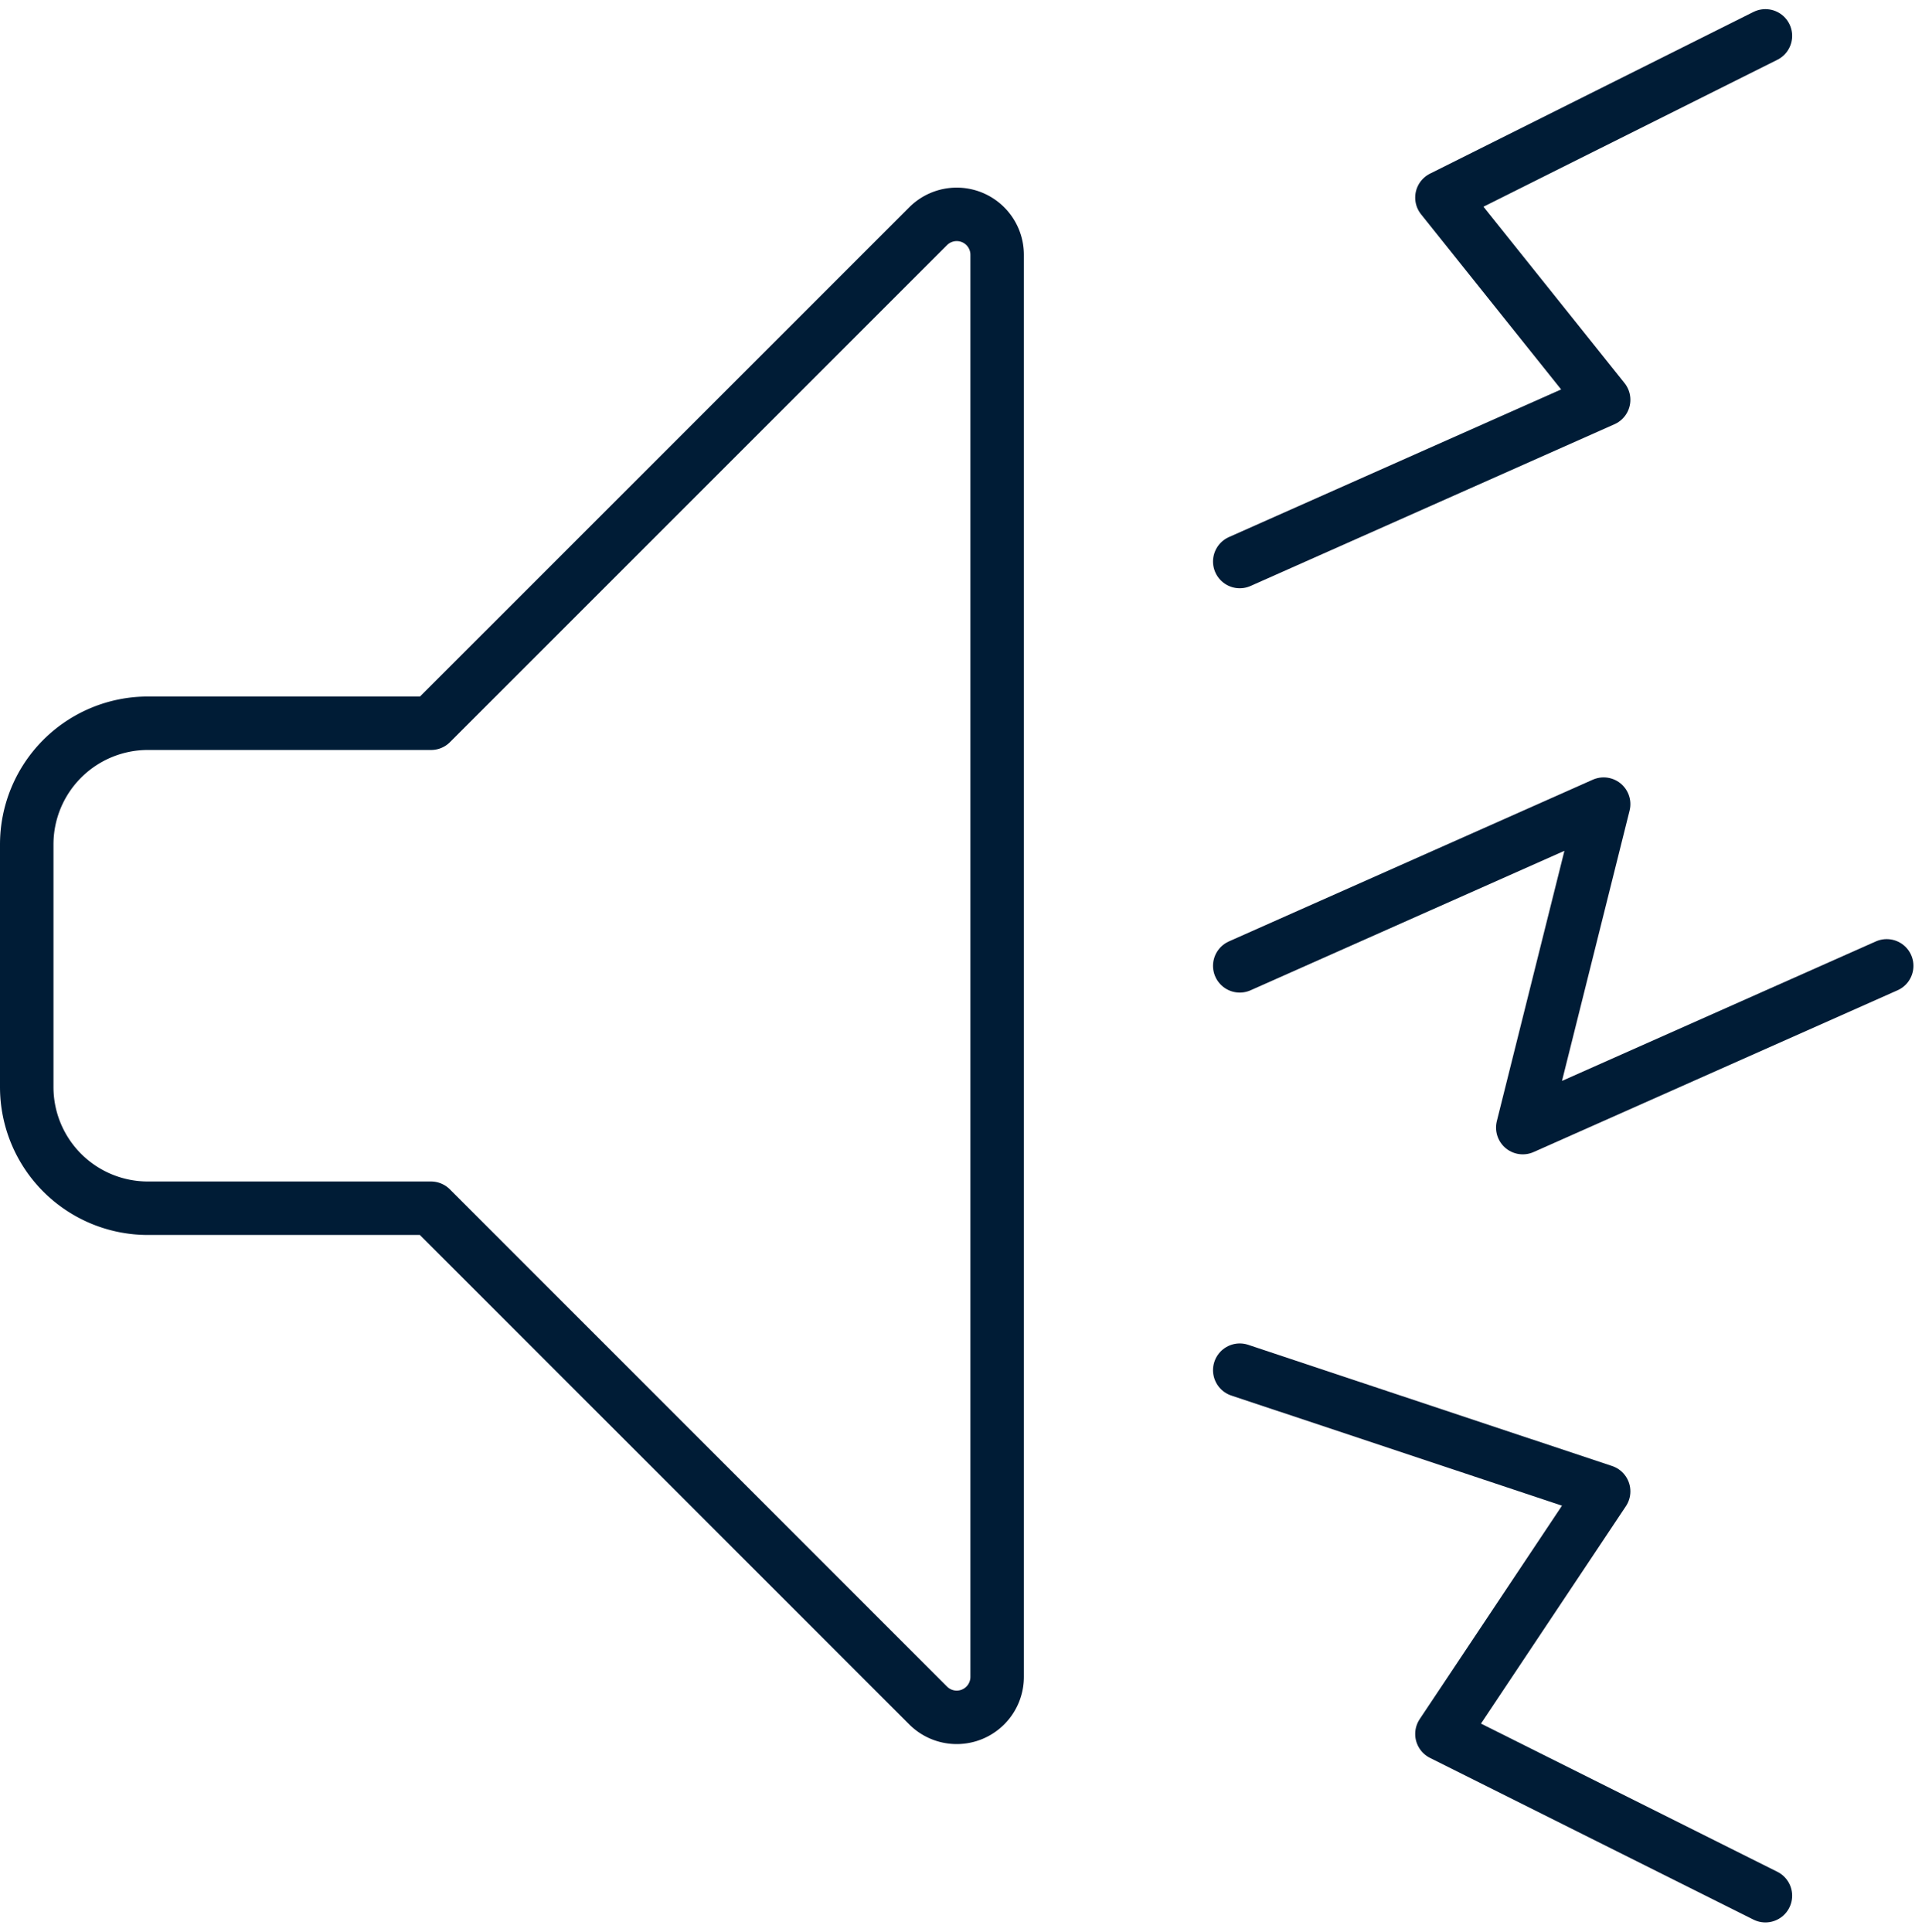
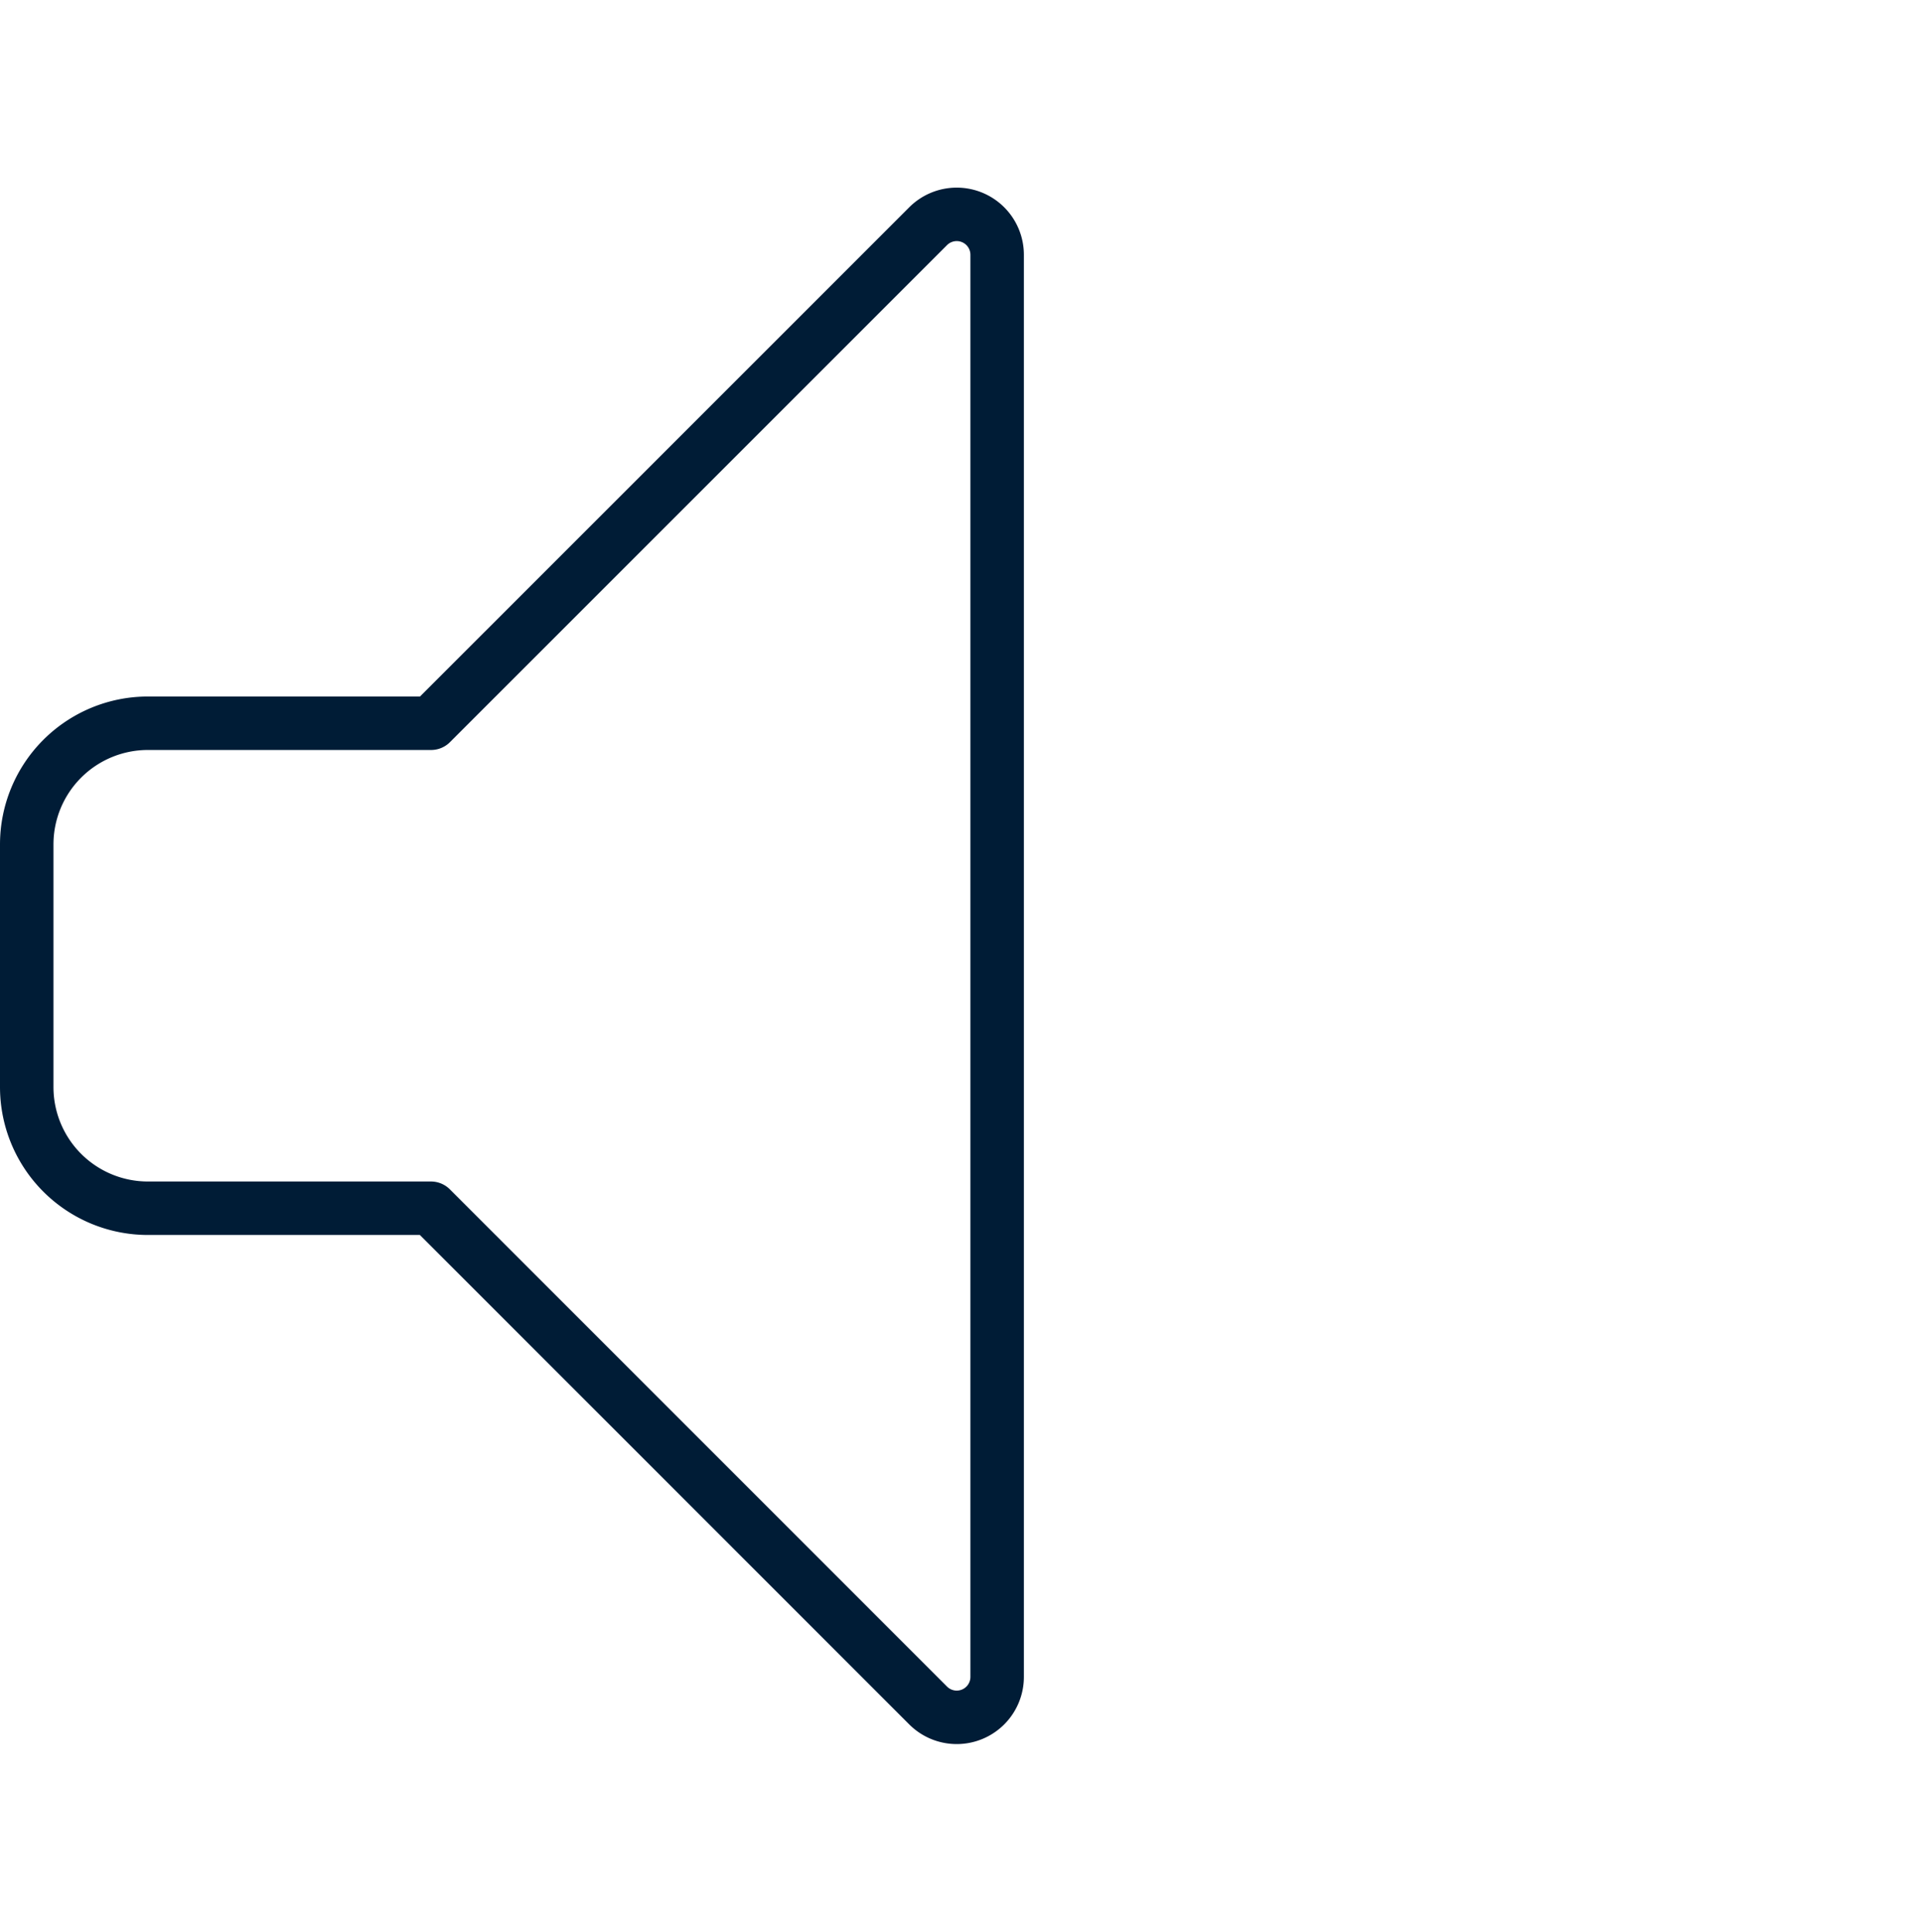
<svg xmlns="http://www.w3.org/2000/svg" width="53.92" height="54.192" viewBox="0 0 53.92 54.192">
  <g id="streamlinehq-noise-pollution-ecology-24" transform="translate(0.25 0.506)">
    <path id="Tracé_18589" data-name="Tracé 18589" d="M11.843,16.984H3.9a3.4,3.4,0,0,0-3.4,3.4v6.806a3.4,3.4,0,0,0,3.4,3.4h7.94L25.787,44.539a1.134,1.134,0,0,0,1.937-.8V3.841a1.134,1.134,0,0,0-1.937-.8Z" transform="translate(0 2.8)" fill="none" stroke="#001c36" stroke-linecap="round" stroke-linejoin="round" stroke-width="1.5" />
-     <path id="Tracé_18590" data-name="Tracé 18590" d="M15.5,14.537,25.709,10,23.44,19.075,33.65,14.537" transform="translate(19.03 12.053)" fill="none" stroke="#001c36" stroke-linecap="round" stroke-linejoin="round" stroke-width="1.5" />
-     <path id="Tracé_18591" data-name="Tracé 18591" d="M15.5,17l10.209,3.4-4.537,6.806,9.075,4.537" transform="translate(19.03 20.933)" fill="none" stroke="#001c36" stroke-linecap="round" stroke-linejoin="round" stroke-width="1.5" />
-     <path id="Tracé_18592" data-name="Tracé 18592" d="M15.5,15.247l10.209-4.537L21.172,5.037,30.247.5" transform="translate(19.03)" fill="none" stroke="#001c36" stroke-linecap="round" stroke-linejoin="round" stroke-width="1.5" />
  </g>
</svg>